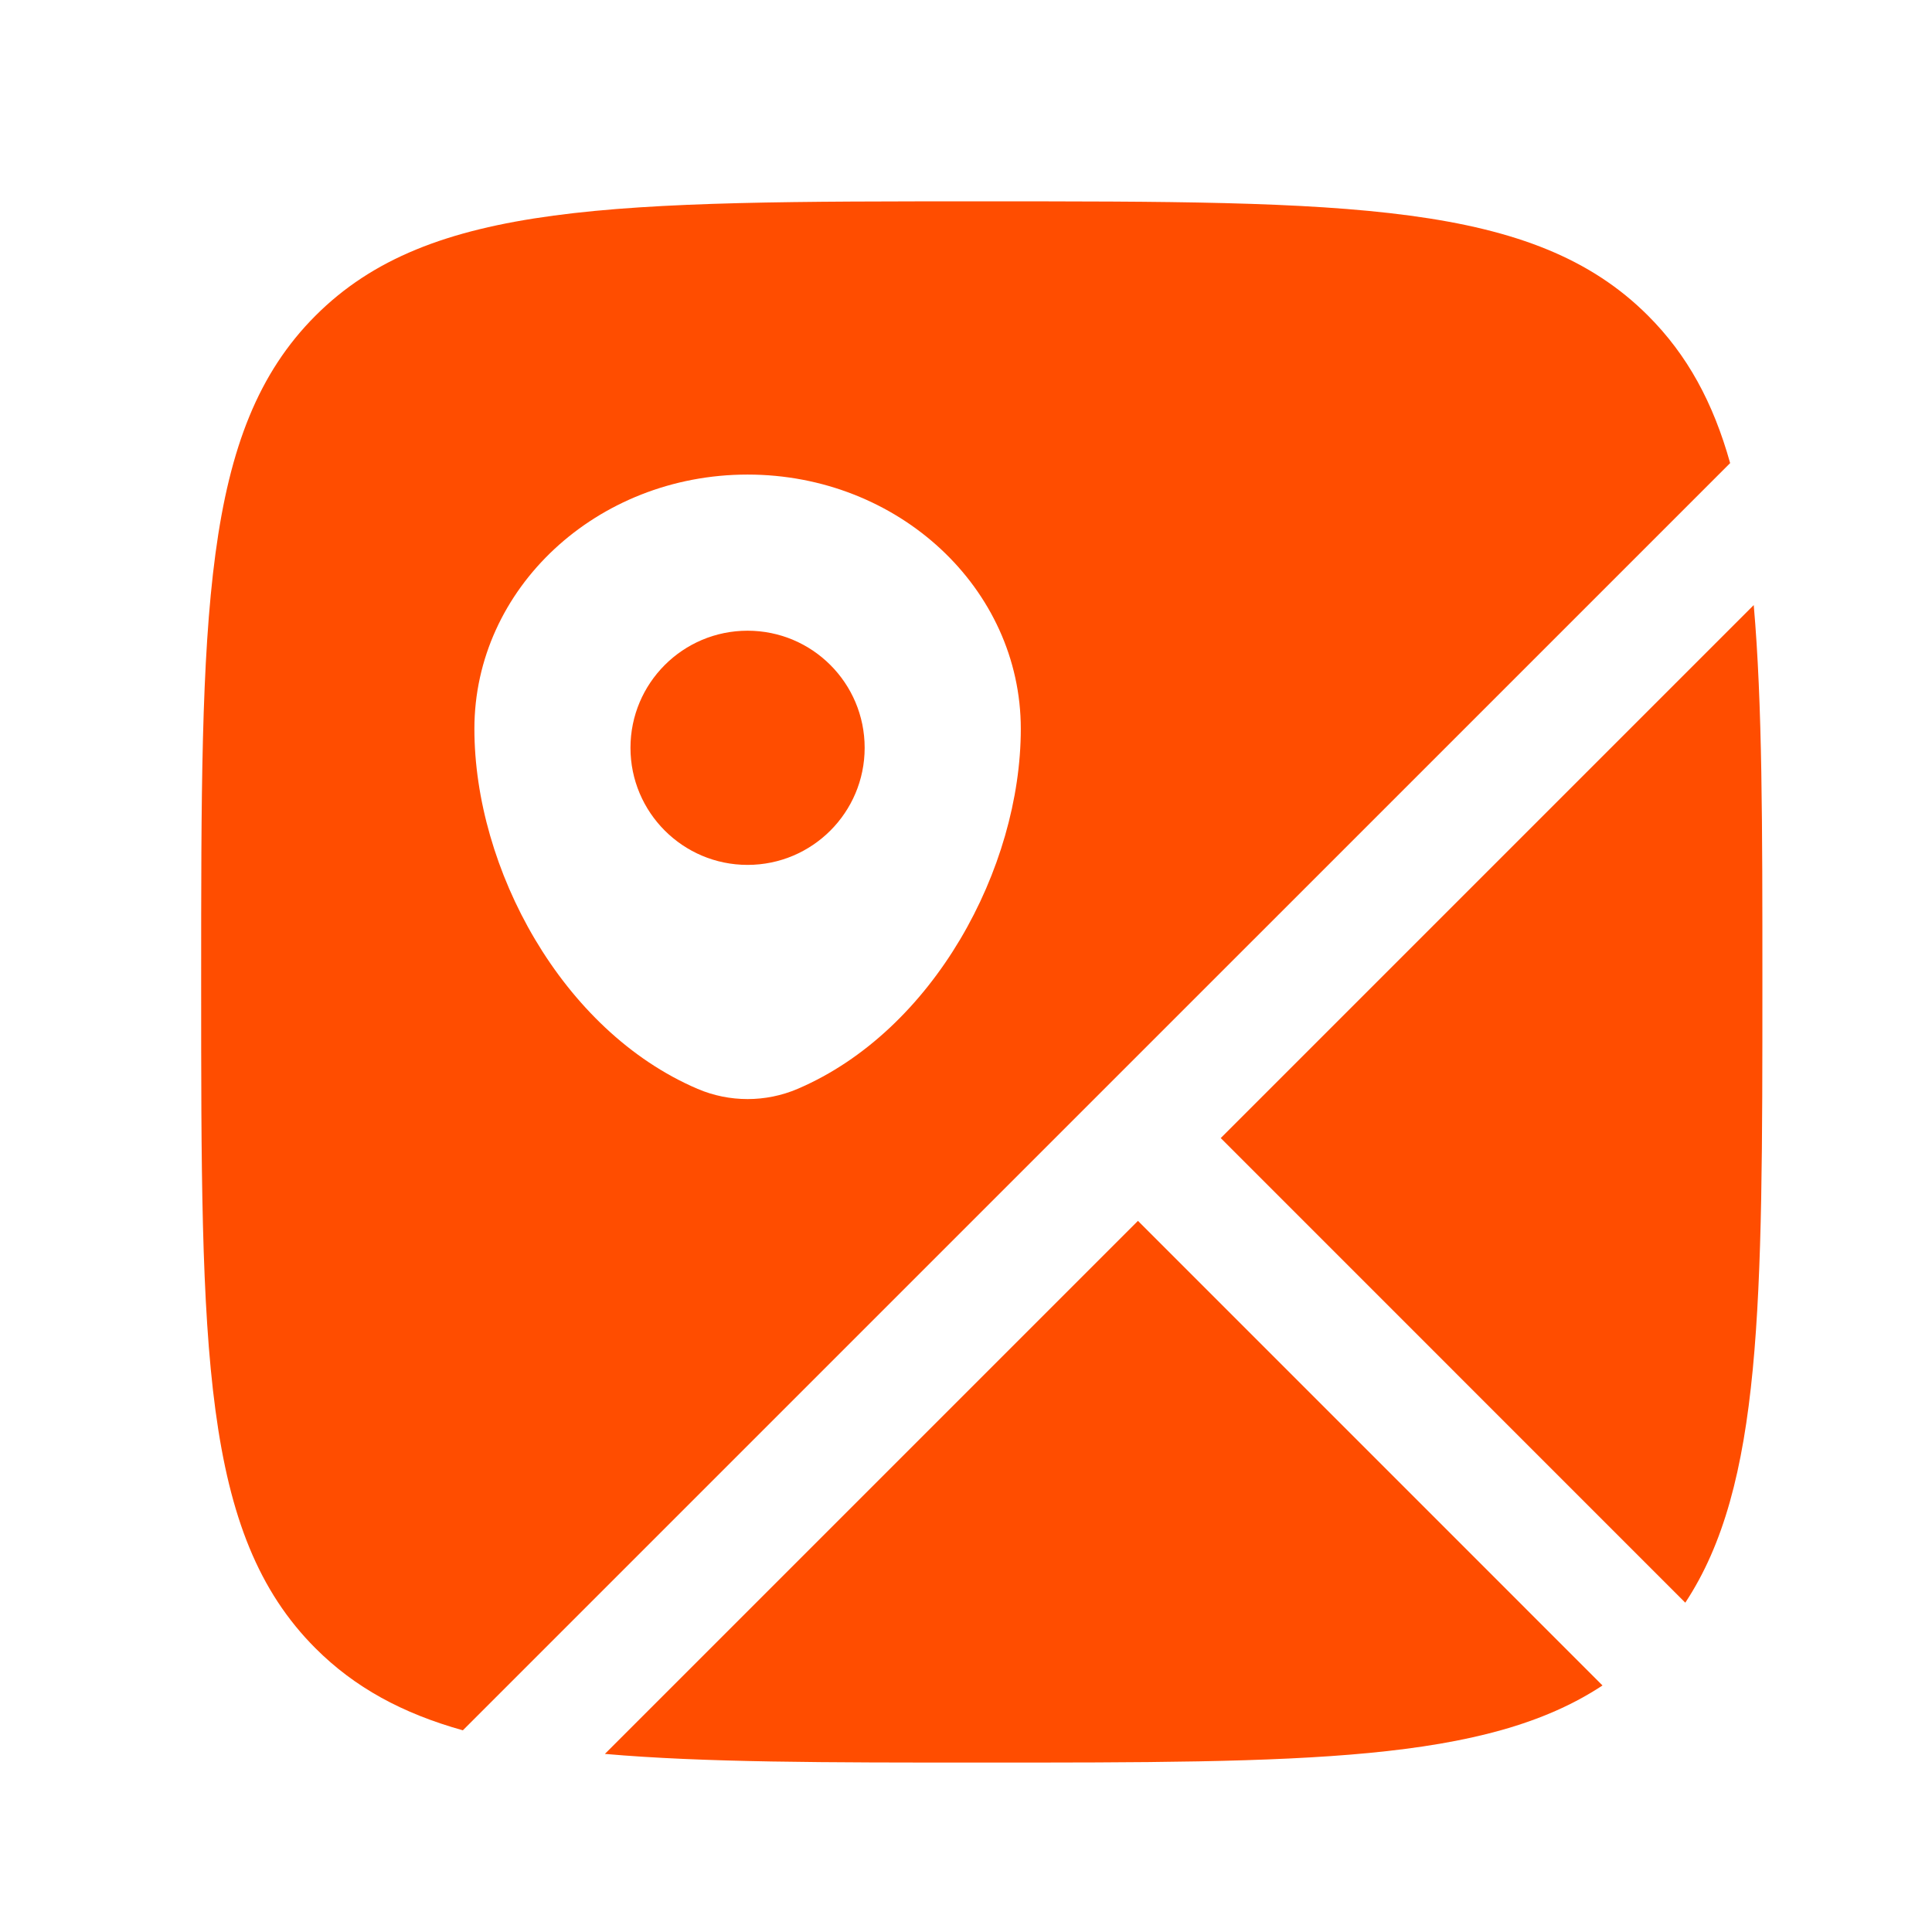
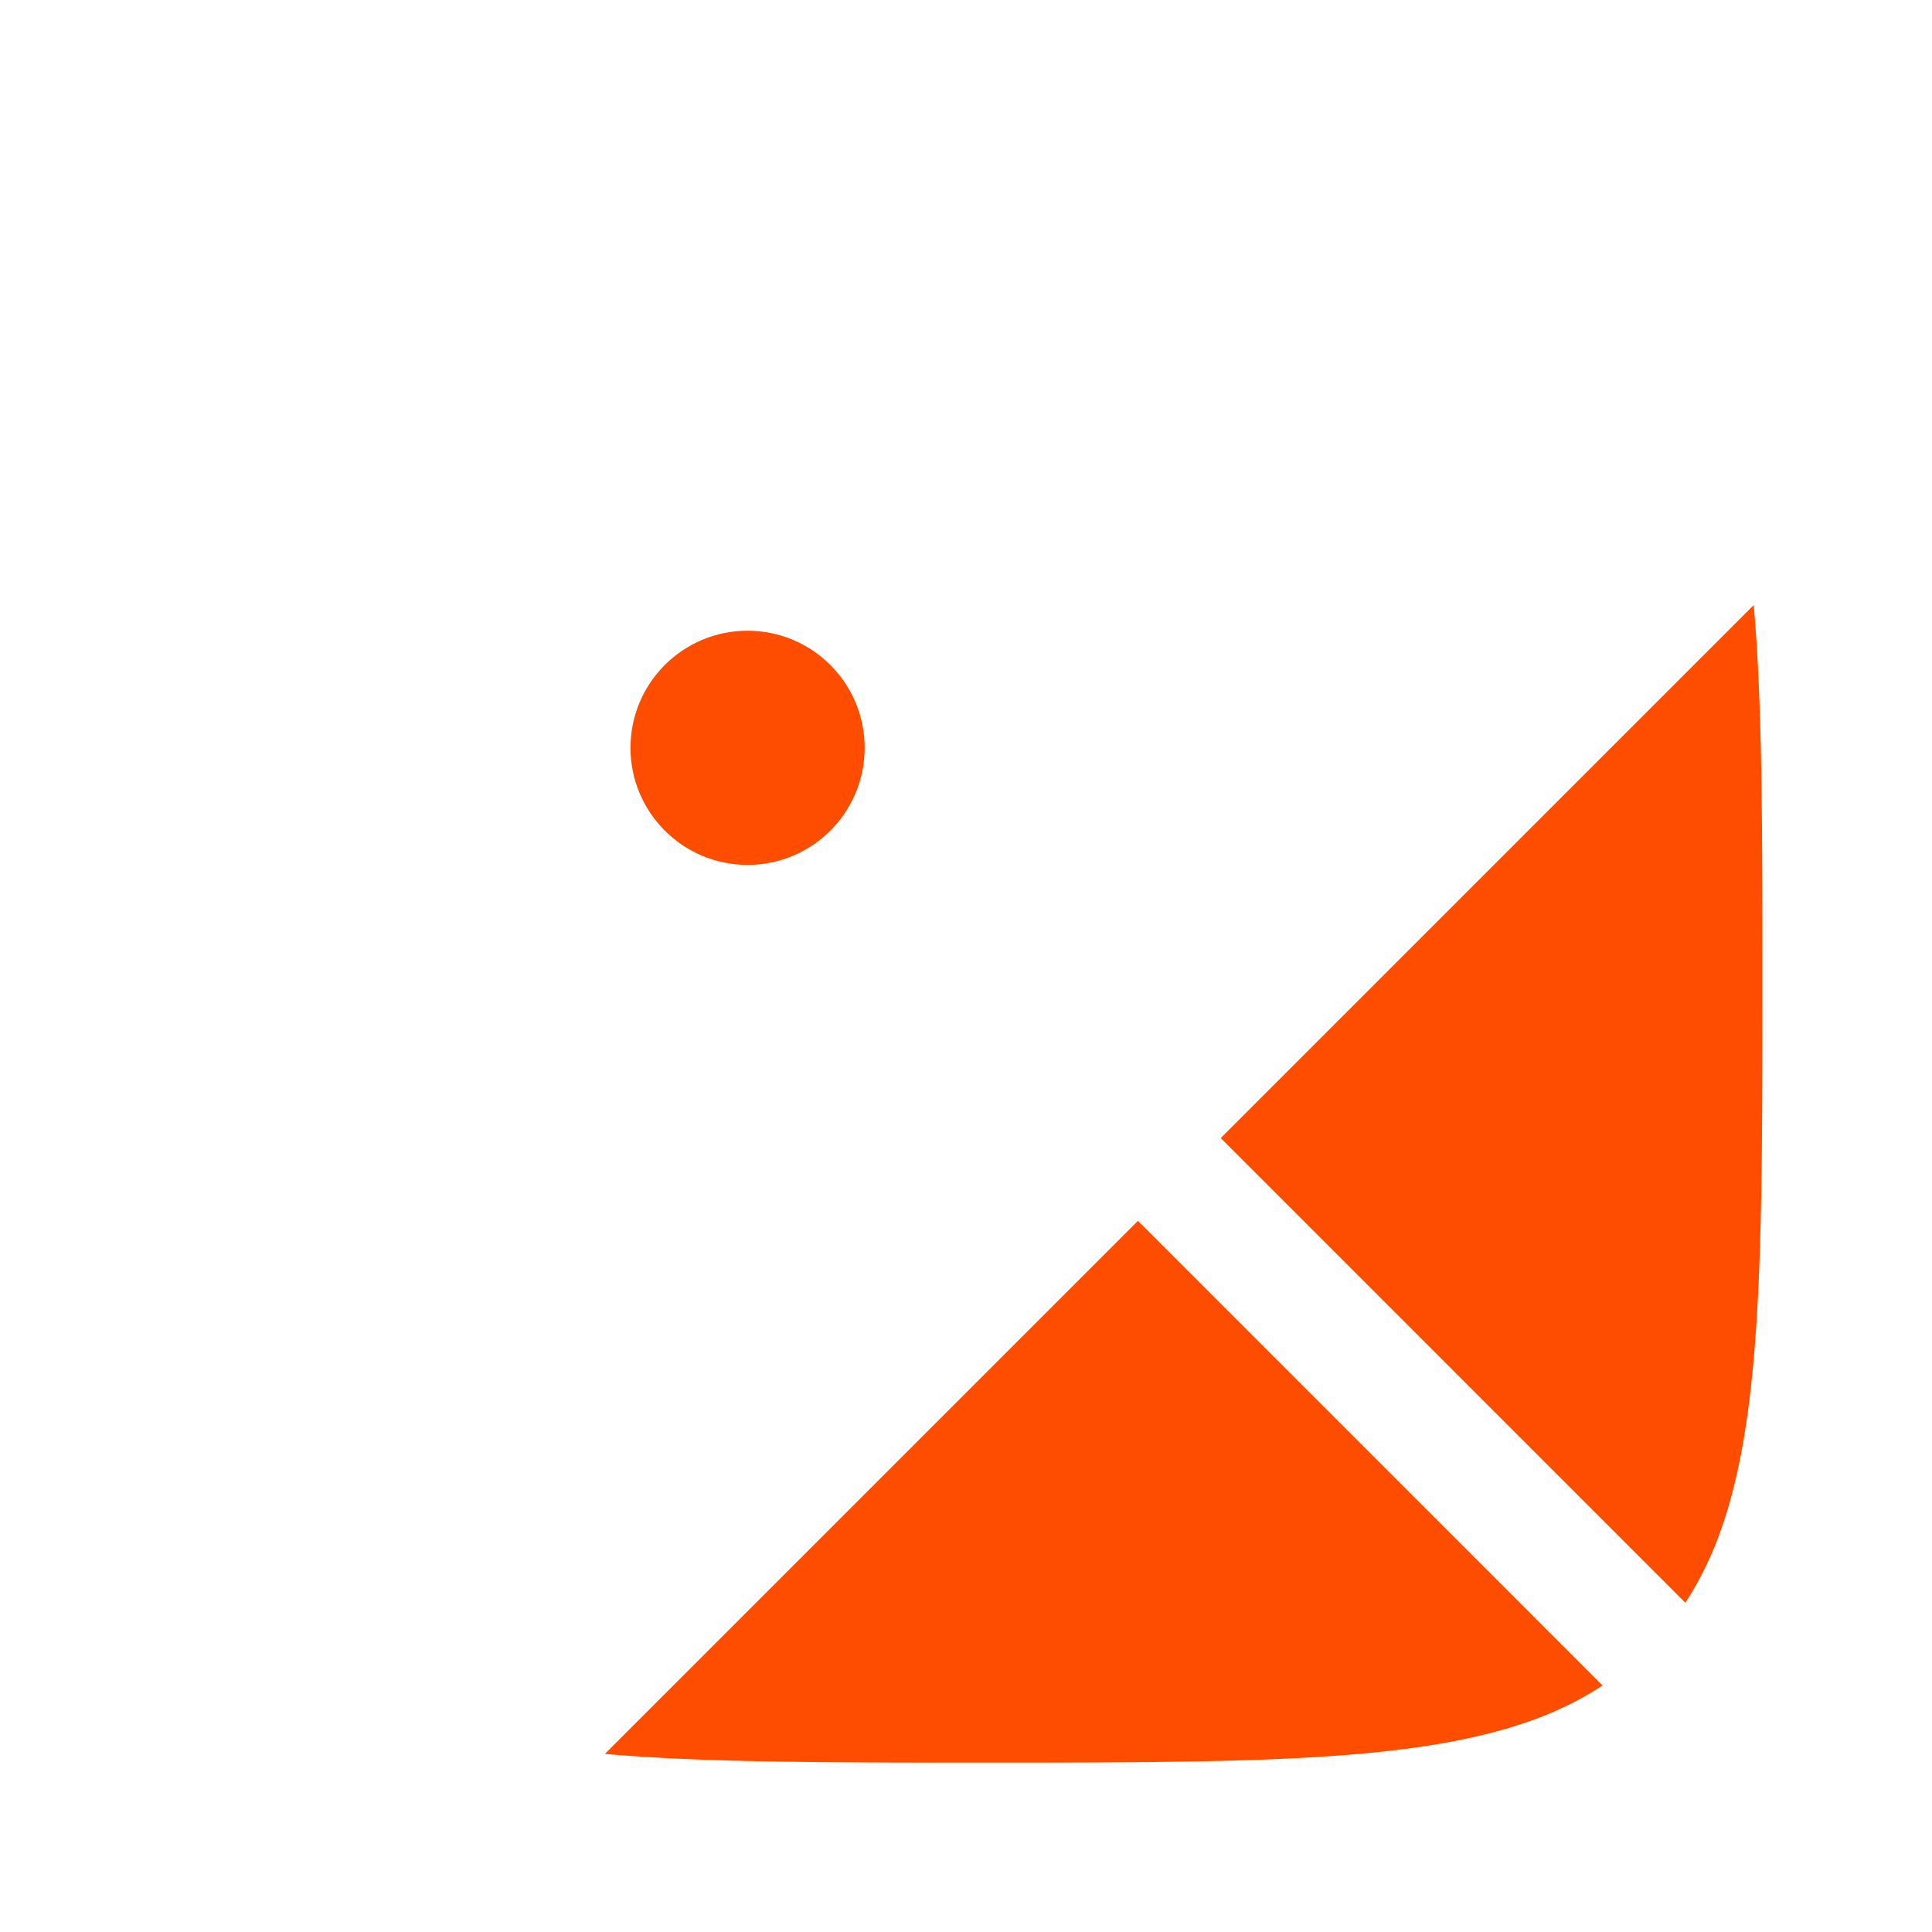
<svg xmlns="http://www.w3.org/2000/svg" width="33" height="33" viewBox="0 0 33 33" fill="none">
  <path d="M29.955 10.335C30.103 12.017 30.103 14.114 30.103 16.773C30.103 22.284 30.103 25.379 28.786 27.375L20.851 19.439L29.955 10.335Z" fill="#FF4D00" />
  <path d="M27.372 28.789L19.437 20.853L10.332 29.958C12.014 30.106 14.11 30.106 16.769 30.106C22.282 30.106 25.377 30.106 27.372 28.789Z" fill="#FF4D00" />
-   <path fill-rule="evenodd" clip-rule="evenodd" d="M16.769 3.439C23.055 3.439 26.198 3.439 28.15 5.392C28.822 6.064 29.263 6.877 29.552 7.91L7.906 29.555C6.873 29.266 6.06 28.825 5.389 28.154C3.436 26.201 3.436 23.058 3.436 16.773C3.436 10.487 3.436 7.345 5.389 5.392C7.341 3.439 10.484 3.439 16.769 3.439ZM8.103 12.449C8.103 14.829 9.592 17.606 11.916 18.599C12.458 18.831 13.081 18.831 13.623 18.599C15.947 17.606 17.436 14.829 17.436 12.449C17.436 10.051 15.347 8.106 12.769 8.106C10.192 8.106 8.103 10.051 8.103 12.449Z" fill="#FF4D00" />
  <path d="M14.769 12.773C14.769 13.877 13.874 14.773 12.769 14.773C11.665 14.773 10.769 13.877 10.769 12.773C10.769 11.668 11.665 10.773 12.769 10.773C13.874 10.773 14.769 11.668 14.769 12.773Z" fill="#FF4D00" />
</svg>